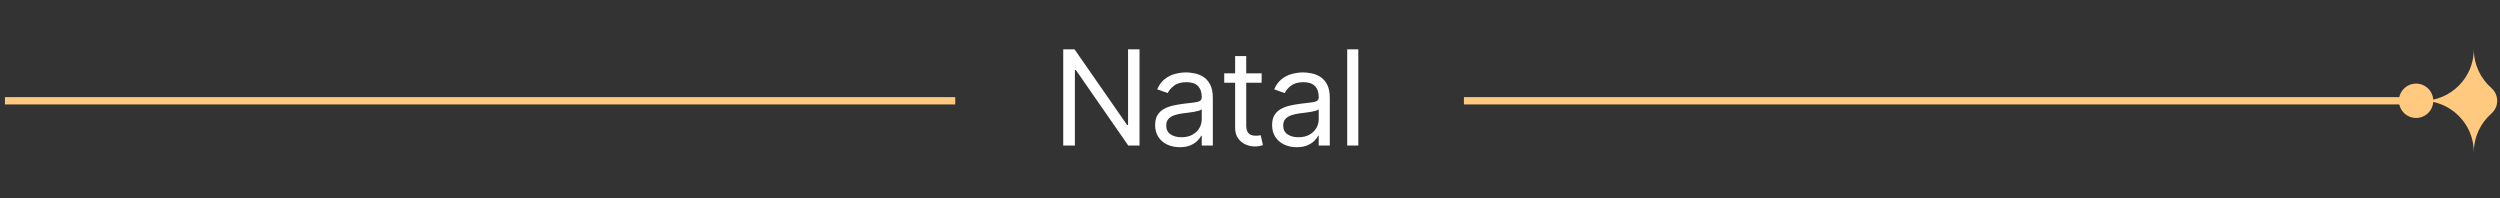
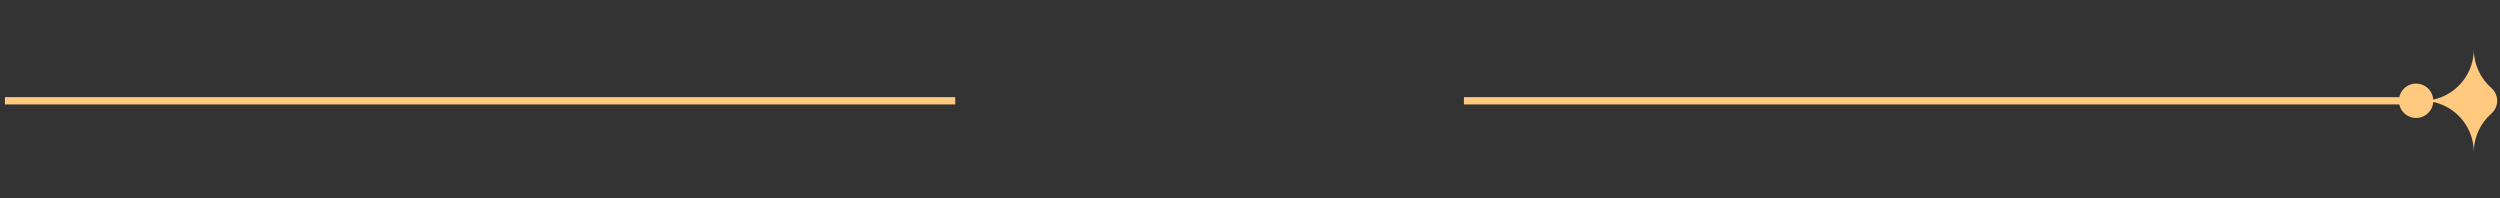
<svg xmlns="http://www.w3.org/2000/svg" width="378" height="30" viewBox="0 0 378 30" fill="none">
  <rect x="0" y="0" width="378" height="30" fill="#333333" stroke="none" />
-   <path d="M172.295 7.455V22H170.591L162.665 10.579H162.523V22H160.761V7.455H162.466L170.42 18.903H170.562V7.455H172.295ZM178.379 22.256C177.687 22.256 177.06 22.125 176.496 21.865C175.933 21.6 175.486 21.219 175.154 20.722C174.823 20.22 174.657 19.614 174.657 18.903C174.657 18.278 174.78 17.772 175.026 17.384C175.273 16.991 175.602 16.683 176.014 16.46C176.425 16.238 176.88 16.072 177.377 15.963C177.879 15.849 178.383 15.759 178.89 15.693C179.553 15.608 180.09 15.544 180.502 15.501C180.919 15.454 181.222 15.376 181.411 15.267C181.605 15.158 181.702 14.969 181.702 14.699V14.642C181.702 13.941 181.511 13.397 181.127 13.008C180.748 12.62 180.173 12.426 179.401 12.426C178.601 12.426 177.974 12.601 177.519 12.952C177.065 13.302 176.745 13.676 176.56 14.074L174.969 13.506C175.254 12.843 175.632 12.327 176.106 11.957C176.584 11.583 177.105 11.323 177.668 11.176C178.237 11.025 178.795 10.949 179.344 10.949C179.695 10.949 180.097 10.992 180.552 11.077C181.011 11.157 181.454 11.325 181.88 11.581C182.311 11.837 182.668 12.223 182.952 12.739C183.237 13.255 183.379 13.946 183.379 14.812V22H181.702V20.523H181.617C181.504 20.759 181.314 21.013 181.049 21.283C180.784 21.553 180.431 21.782 179.991 21.972C179.55 22.161 179.013 22.256 178.379 22.256ZM178.634 20.75C179.297 20.75 179.856 20.62 180.31 20.359C180.77 20.099 181.115 19.763 181.347 19.351C181.584 18.939 181.702 18.506 181.702 18.051V16.517C181.631 16.602 181.475 16.68 181.234 16.751C180.997 16.818 180.722 16.877 180.41 16.929C180.102 16.976 179.801 17.019 179.508 17.057C179.219 17.09 178.985 17.118 178.805 17.142C178.369 17.199 177.962 17.291 177.583 17.419C177.209 17.542 176.906 17.729 176.674 17.98C176.447 18.226 176.333 18.562 176.333 18.989C176.333 19.571 176.549 20.011 176.979 20.31C177.415 20.603 177.967 20.75 178.634 20.75ZM190.758 11.091V12.511H185.104V11.091H190.758ZM186.752 8.477H188.428V18.875C188.428 19.349 188.497 19.704 188.634 19.94C188.776 20.172 188.956 20.329 189.174 20.409C189.397 20.485 189.631 20.523 189.877 20.523C190.062 20.523 190.213 20.513 190.332 20.494C190.45 20.471 190.545 20.452 190.616 20.438L190.957 21.943C190.843 21.986 190.684 22.028 190.481 22.071C190.277 22.118 190.019 22.142 189.707 22.142C189.233 22.142 188.769 22.04 188.315 21.837C187.865 21.633 187.491 21.323 187.193 20.906C186.899 20.49 186.752 19.964 186.752 19.329V8.477ZM196.065 22.256C195.374 22.256 194.746 22.125 194.183 21.865C193.62 21.6 193.172 21.219 192.841 20.722C192.509 20.22 192.343 19.614 192.343 18.903C192.343 18.278 192.467 17.772 192.713 17.384C192.959 16.991 193.288 16.683 193.7 16.46C194.112 16.238 194.567 16.072 195.064 15.963C195.566 15.849 196.07 15.759 196.576 15.693C197.239 15.608 197.777 15.544 198.189 15.501C198.605 15.454 198.908 15.376 199.098 15.267C199.292 15.158 199.389 14.969 199.389 14.699V14.642C199.389 13.941 199.197 13.397 198.814 13.008C198.435 12.62 197.86 12.426 197.088 12.426C196.288 12.426 195.66 12.601 195.206 12.952C194.751 13.302 194.432 13.676 194.247 14.074L192.656 13.506C192.94 12.843 193.319 12.327 193.792 11.957C194.271 11.583 194.791 11.323 195.355 11.176C195.923 11.025 196.482 10.949 197.031 10.949C197.381 10.949 197.784 10.992 198.238 11.077C198.698 11.157 199.14 11.325 199.567 11.581C199.997 11.837 200.355 12.223 200.639 12.739C200.923 13.255 201.065 13.946 201.065 14.812V22H199.389V20.523H199.304C199.19 20.759 199.001 21.013 198.736 21.283C198.47 21.553 198.118 21.782 197.677 21.972C197.237 22.161 196.7 22.256 196.065 22.256ZM196.321 20.75C196.984 20.75 197.542 20.62 197.997 20.359C198.456 20.099 198.802 19.763 199.034 19.351C199.271 18.939 199.389 18.506 199.389 18.051V16.517C199.318 16.602 199.162 16.68 198.92 16.751C198.683 16.818 198.409 16.877 198.096 16.929C197.789 16.976 197.488 17.019 197.194 17.057C196.906 17.09 196.671 17.118 196.491 17.142C196.056 17.199 195.648 17.291 195.27 17.419C194.896 17.542 194.593 17.729 194.361 17.98C194.133 18.226 194.02 18.562 194.02 18.989C194.02 19.571 194.235 20.011 194.666 20.31C195.102 20.603 195.653 20.75 196.321 20.75ZM205.376 7.455V22H203.7V7.455H205.376Z" fill="white" />
  <path d="M366.258 15.239C370.555 15.239 374.044 11.754 374.044 7.451C374.044 9.781 375.067 11.872 376.688 13.299C377.873 14.343 377.873 16.134 376.688 17.178C375.067 18.605 374.044 20.695 374.044 23.026C374.044 18.723 370.555 15.239 366.258 15.239Z" fill="#FFC980" />
  <path d="M362.717 15.238C362.717 16.672 363.88 17.835 365.314 17.835C366.748 17.835 367.911 16.672 367.911 15.238C367.911 13.804 366.748 12.641 365.314 12.641C363.88 12.641 362.717 13.804 362.717 15.238Z" fill="#FFC980" />
  <path d="M365.028 14.687H221.344V15.79H365.028V14.687Z" fill="#FFC980" />
-   <path d="M0.746 14.687H144.43V15.79H0.746V14.687Z" fill="#FFC980" />
+   <path d="M0.746 14.687H144.43V15.79H0.746V14.687" fill="#FFC980" />
</svg>